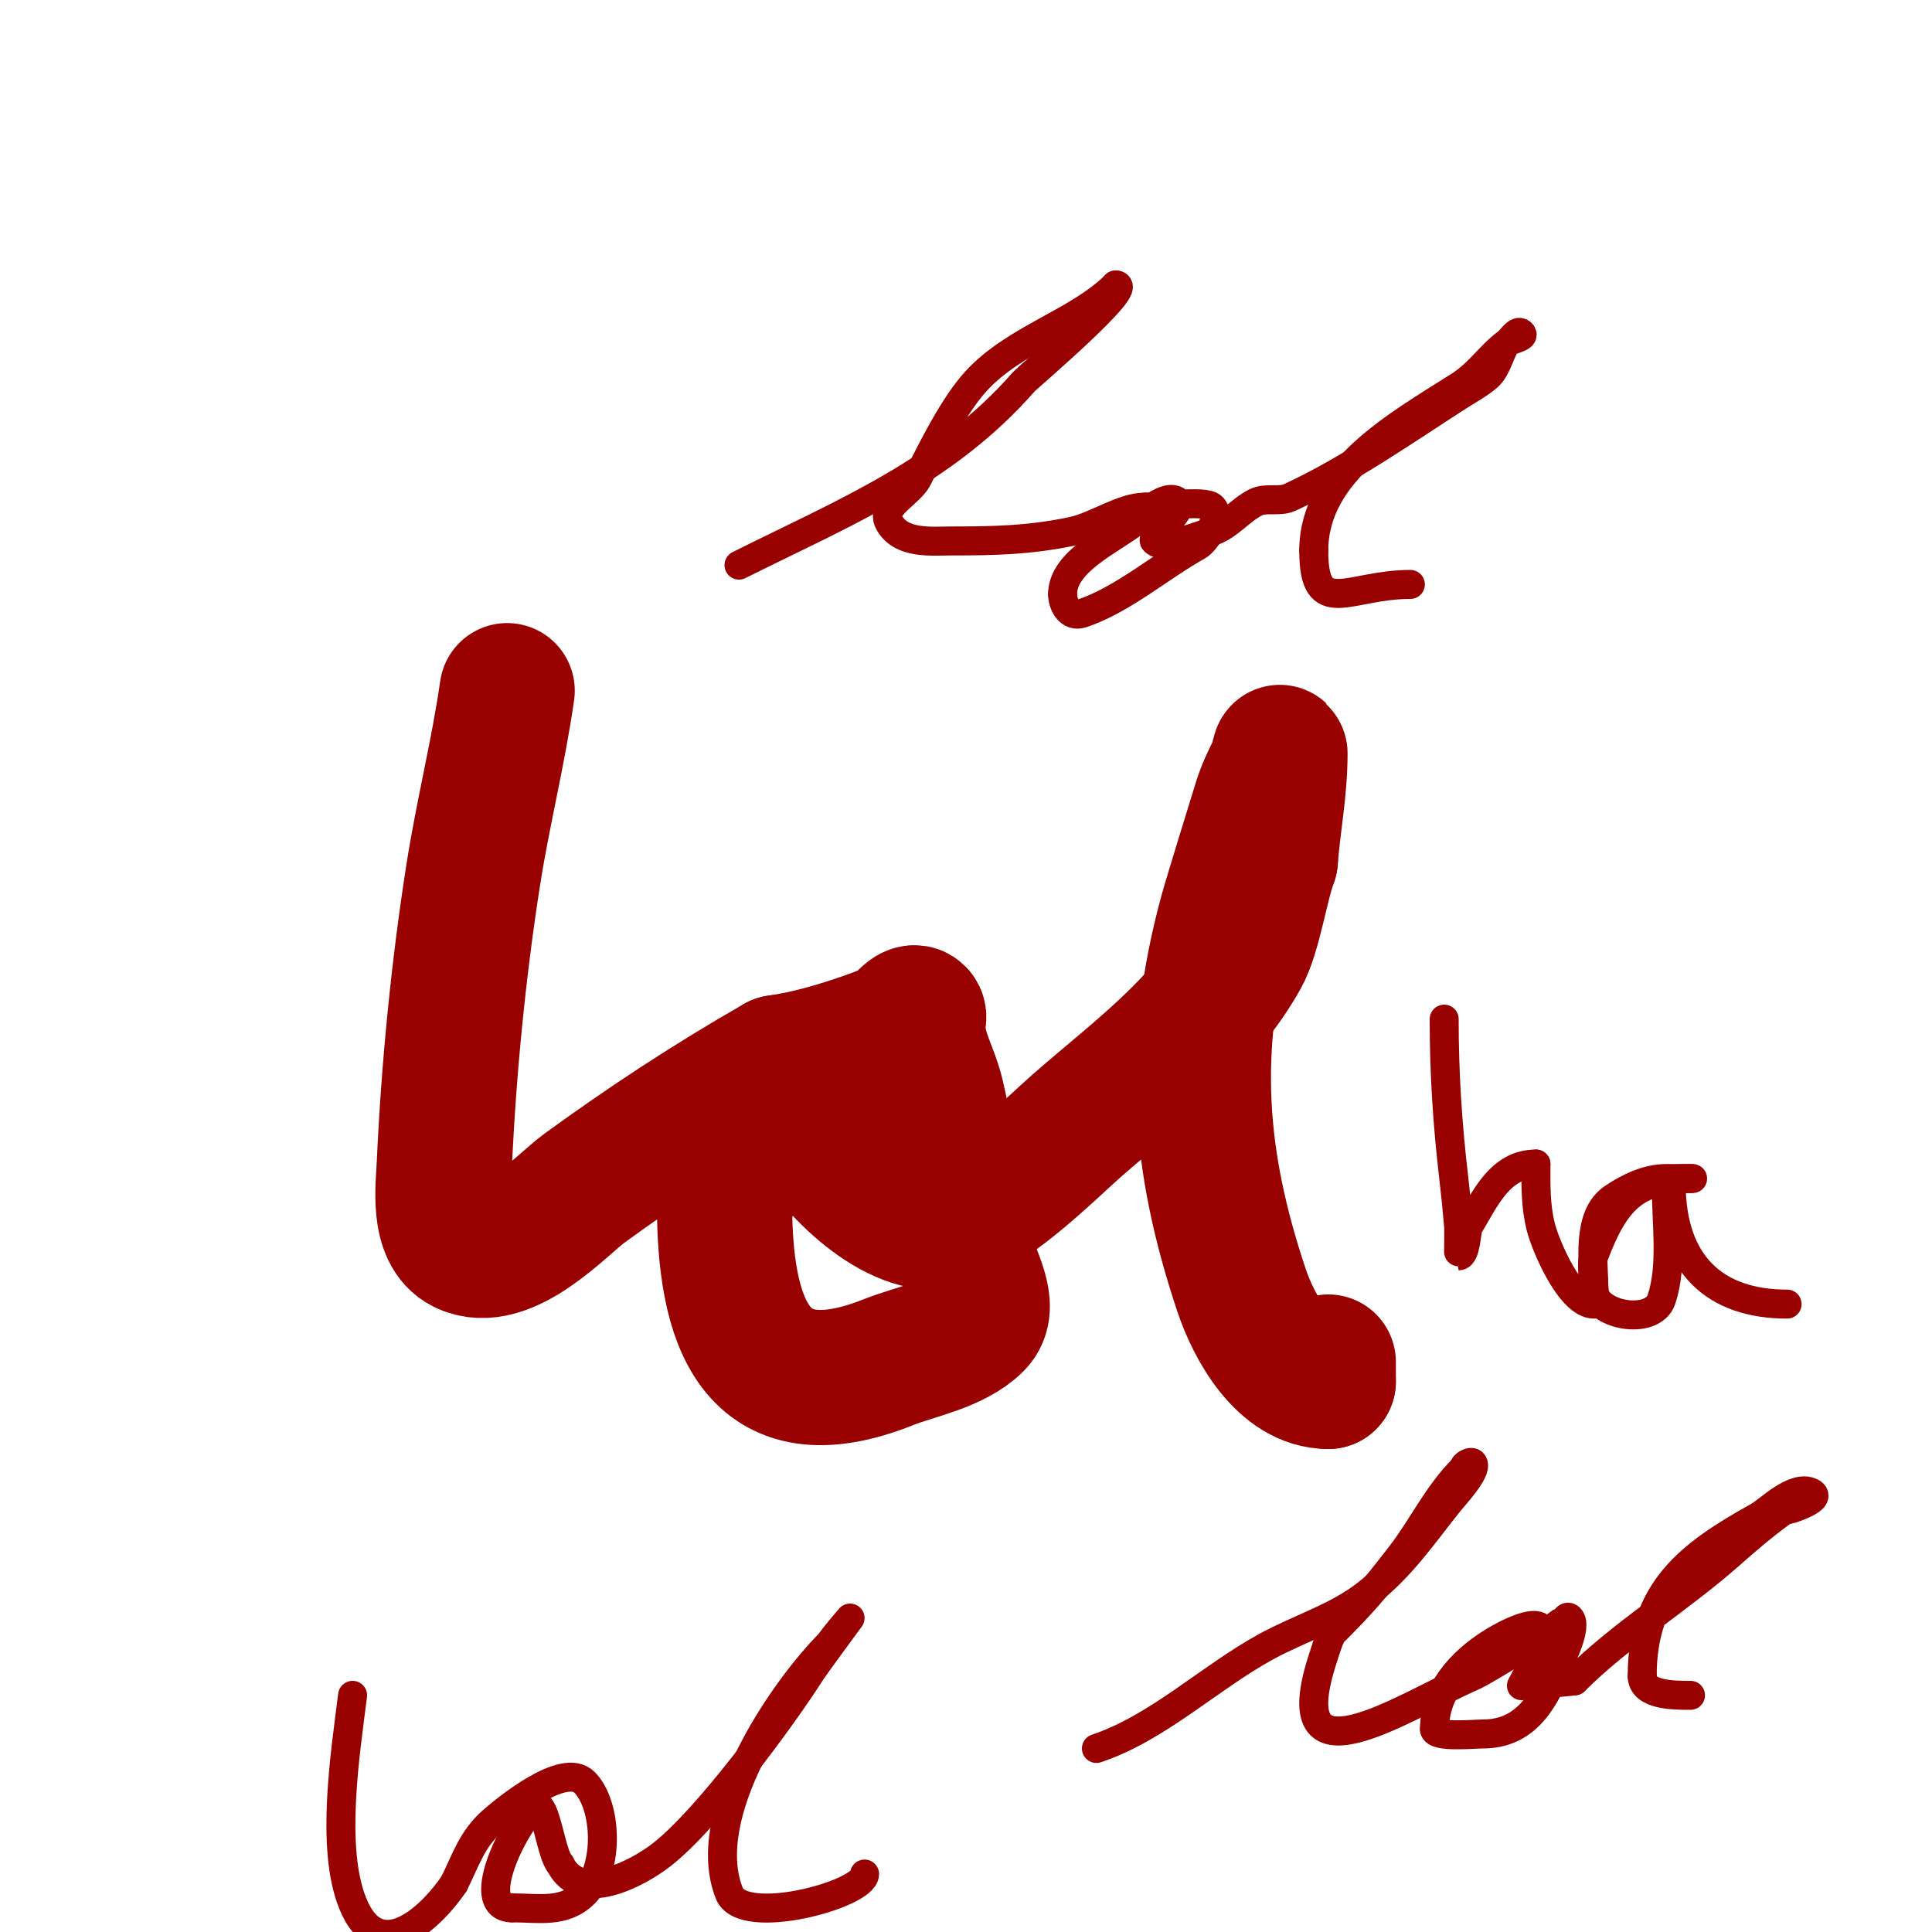
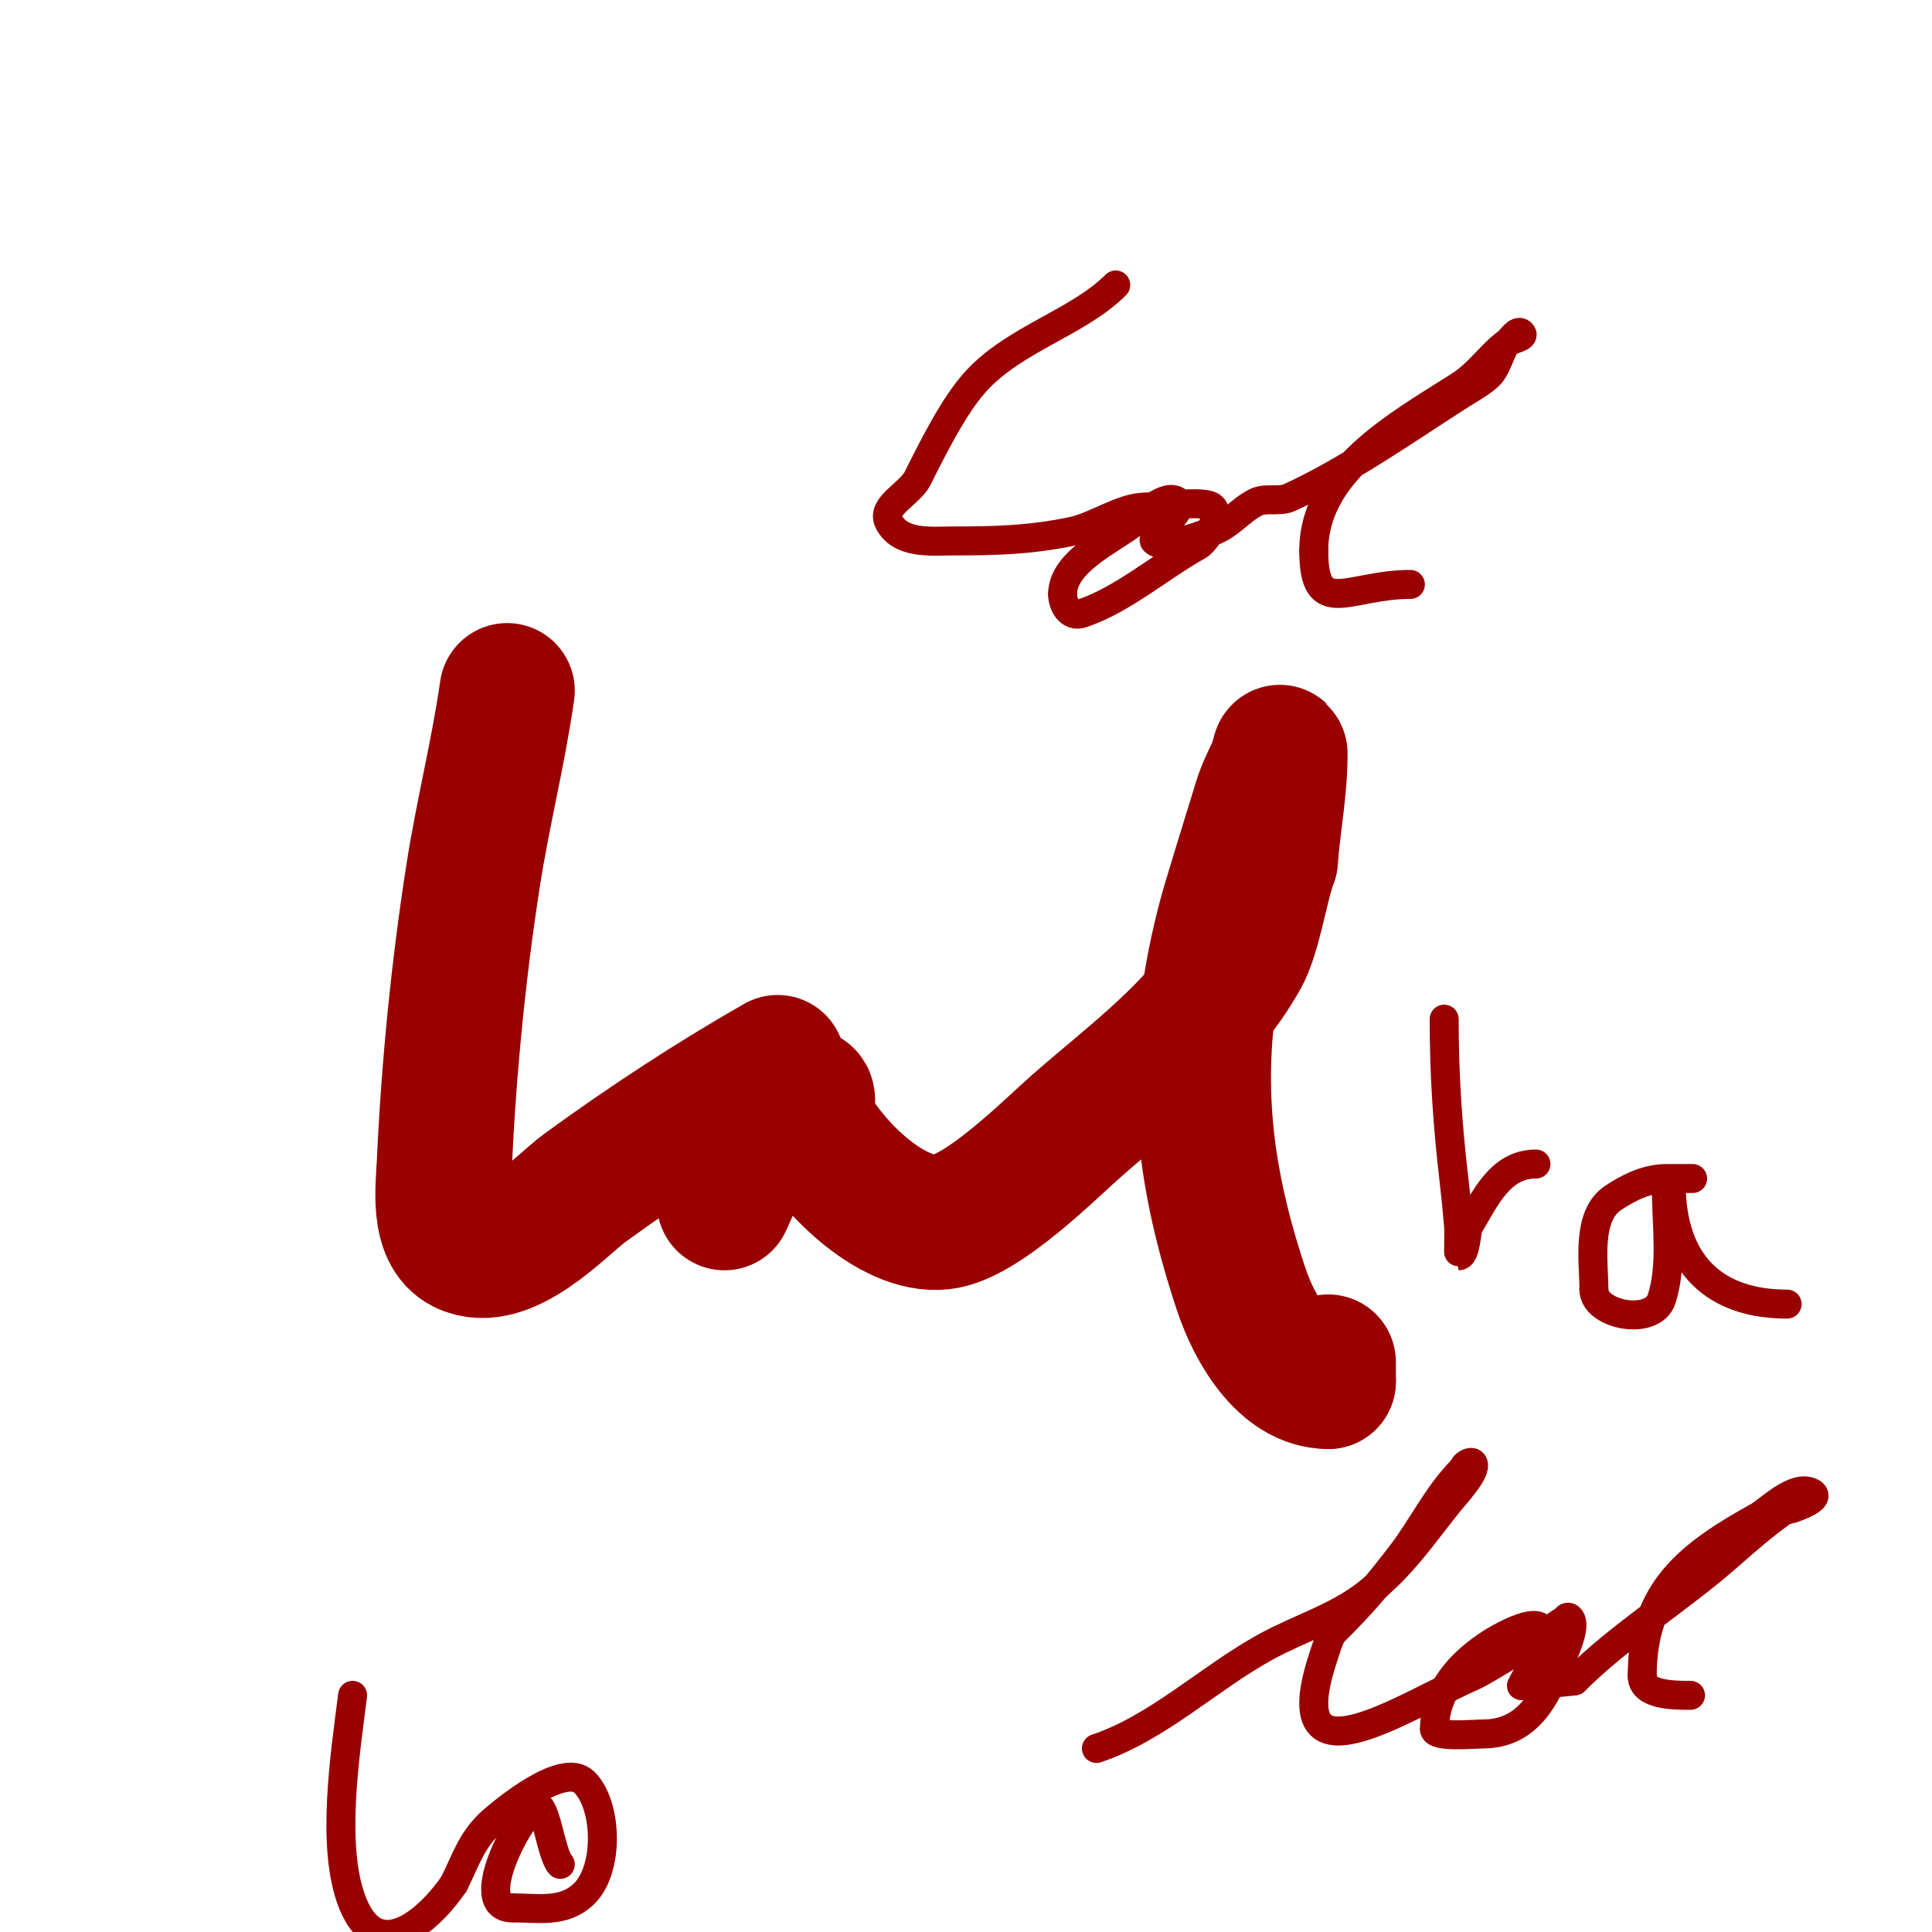
<svg xmlns="http://www.w3.org/2000/svg" viewBox="0 0 400 400" version="1.1">
  <g fill="none" stroke="#990000" stroke-width="28" stroke-linecap="round" stroke-linejoin="round">
    <path d="M105,143c-1.821,12.75 -5.004,25.276 -7,38c-3.069,19.564 -5.099,40.173 -6,60c-0.217,4.783 -1.529,14.236 4,17c8.719,4.359 20.4,-8.654 25,-12c12.906,-9.386 26.104,-18.059 40,-26" />
-     <path d="M161,220c6.483,-0.926 12.824,-2.82 19,-5c1.693,-0.597 3.36,-1.271 5,-2c1.776,-0.789 3.626,-4.374 5,-3c0.471,0.471 0,1.333 0,2c0,6.035 2.654,9.233 4,15c2.466,10.569 3.514,21.436 6,32c1.155,4.91 5.567,11.433 2,15c-4.461,4.461 -12.695,5.878 -18,8c-27.907,11.163 -34,-8.5 -34,-33" />
    <path d="M150,249c2.667,-5.667 4.704,-11.675 8,-17c2.986,-4.823 8.807,-5.385 9,-5c0.667,1.333 -0.667,3.667 0,5c4.388,8.775 17.39,22.179 28,21c8.448,-0.939 22.529,-15.213 28,-20c12.302,-10.765 25.783,-20.392 34,-35c2.652,-4.714 4.038,-14.769 6,-20" />
    <path d="M263,178c0.593,-7.706 2,-14.493 2,-22c0,-1.054 -0.529,2.057 -1,3c-1.135,2.271 -2.243,4.577 -3,7c-0.481,1.54 -6.184,20.007 -7,23c-7.699,28.231 -5.919,51.244 3,78c2.636,7.908 8.827,19 18,19" />
    <path d="M275,286c0,-1.333 0,-2.667 0,-4" />
  </g>
  <g fill="none" stroke="#990000" stroke-width="6" stroke-linecap="round" stroke-linejoin="round">
-     <path d="M153,117c21.935,-10.967 42.626,-19.287 59,-38c0.672,-0.768 23.329,-20 19,-20" />
    <path d="M231,59c-7.849,7.849 -20.885,11.074 -29,20c-4.568,5.024 -9.006,14.012 -12,20c-1.612,3.225 -7.612,5.775 -6,9c2.381,4.761 8.871,4 13,4c8.712,0 16.185,-0.144 25,-2c4.829,-1.017 10.345,-5 15,-5" />
    <path d="M237,105c2.425,0 12.41,-1.59 14,0c1.983,1.983 -1.36,7.089 -3,8c-7.721,4.289 -15.577,11.192 -24,14c-2.584,0.861 -4,-1.872 -4,-4" />
    <path d="M220,123c0,-6.781 10.052,-11.152 15,-15c1.251,-0.973 6.615,-6.385 9,-4c1.348,1.348 -5.768,7.232 -5,8c1.95,1.95 9.642,-1.214 12,-2" />
    <path d="M251,110c3.421,-1.14 5.775,-4.388 9,-6c2.108,-1.054 4.857,-0.018 7,-1c11.805,-5.411 23.949,-13.896 35,-21c2.022,-1.3 4.175,-2.436 6,-4c2.049,-1.757 2.673,-5.673 4,-7c0.85,-0.85 3.85,-1.15 3,-2c-0.85,-0.85 -2.039,1.279 -3,2c-3.724,2.793 -5.62,6.213 -10,9c-12.678,8.068 -30,17.576 -30,34" />
    <path d="M272,114c0,14.314 7.061,7 20,7" />
    <path d="M73,351c-1.48,11.843 -4.613,31.467 0,43c5.574,13.936 16.98,2.03 21,-4" />
    <path d="M94,390c2.483,-4.966 3.689,-9.228 8,-13c2.394,-2.095 14.669,-12.331 19,-8c4.766,4.766 5.145,17.855 0,23c-4.175,4.175 -9.556,3 -15,3" />
    <path d="M106,395c-8.607,0 1.525,-19.262 5,-21c1.976,-0.988 3.115,10.115 5,12" />
-     <path d="M116,386c4.097,8.195 15.88,1.982 21,-2c9.399,-7.311 24.893,-28.403 31,-38c0.663,-1.042 8,-11 8,-11c0,0 -3.812,4.436 -4,5" />
-     <path d="M172,340c-10.075,10.075 -27.506,35.735 -21,52c2.83,7.076 28,0.188 28,-4" />
    <path d="M227,362c12.652,-4.217 23.275,-14.551 35,-21c6.924,-3.808 14.786,-6.118 21,-11c7.254,-5.7 11.504,-12.13 17,-19c1.112,-1.39 5.805,-6.391 5,-8c-0.333,-0.667 -2,0.255 -2,1" />
    <path d="M303,304c-5.486,5.486 -8.309,11.902 -13,18c-5.493,7.141 -8.064,10.064 -14,16c-0.736,0.736 -1.805,4.414 -2,5c-9.339,28.017 16.191,10.479 31,4c2.881,-1.26 18,-10.848 18,-11" />
    <path d="M323,336c1.029,0 1.255,-1.745 2,-1c1.656,1.656 -1.756,8.391 -2,9c-2.985,7.461 -6.646,15 -16,15c-1.759,0 -10,0.79 -10,-1" />
    <path d="M297,358c0,-7.776 5.306,-13.816 12,-18c0.037,-0.023 8.004,-4.996 10,-3c1.746,1.746 -4,12 -4,12c0,0 10.313,-0.828 11,-1" />
    <path d="M326,348c9.491,-9.491 21.811,-17.01 32,-26c3.552,-3.134 7.145,-6.246 11,-9c0.003,-0.002 8.887,-2.556 6,-4c-3.463,-1.731 -8.77,3.761 -11,5c-14.339,7.966 -24,15.336 -24,33" />
    <path d="M340,347c0,3.993 6.416,4 10,4" />
    <path d="M299,211c0,11.306 0.685,21.819 2,33c0.391,3.327 0.722,6.662 1,10c0.065,0.782 -0.047,6 0,6c1.541,0 1.62,-5.367 2,-6c3.511,-5.852 6.546,-13 14,-13" />
-     <path d="M318,241c0,4.435 -0.113,8.547 1,13c0.974,3.898 6.089,16 11,16c1,0 0,-2 0,-3c0,-1.858 -0.637,-5.301 0,-7c4.349,-11.597 8.638,-16 20,-16" />
    <path d="M350,244c2.083,0 -3.697,0 -5,0c-3.952,0 -7.696,1.798 -11,4c-5.616,3.744 -4,13.245 -4,19" />
    <path d="M330,267c0,5.286 12.132,7.603 14,2c2.294,-6.881 1,-15.601 1,-23c0,-0.471 0.529,-1 1,-1" />
    <path d="M346,245c0,16.847 9.123,25 24,25" />
    <path d="M380,269" />
  </g>
</svg>